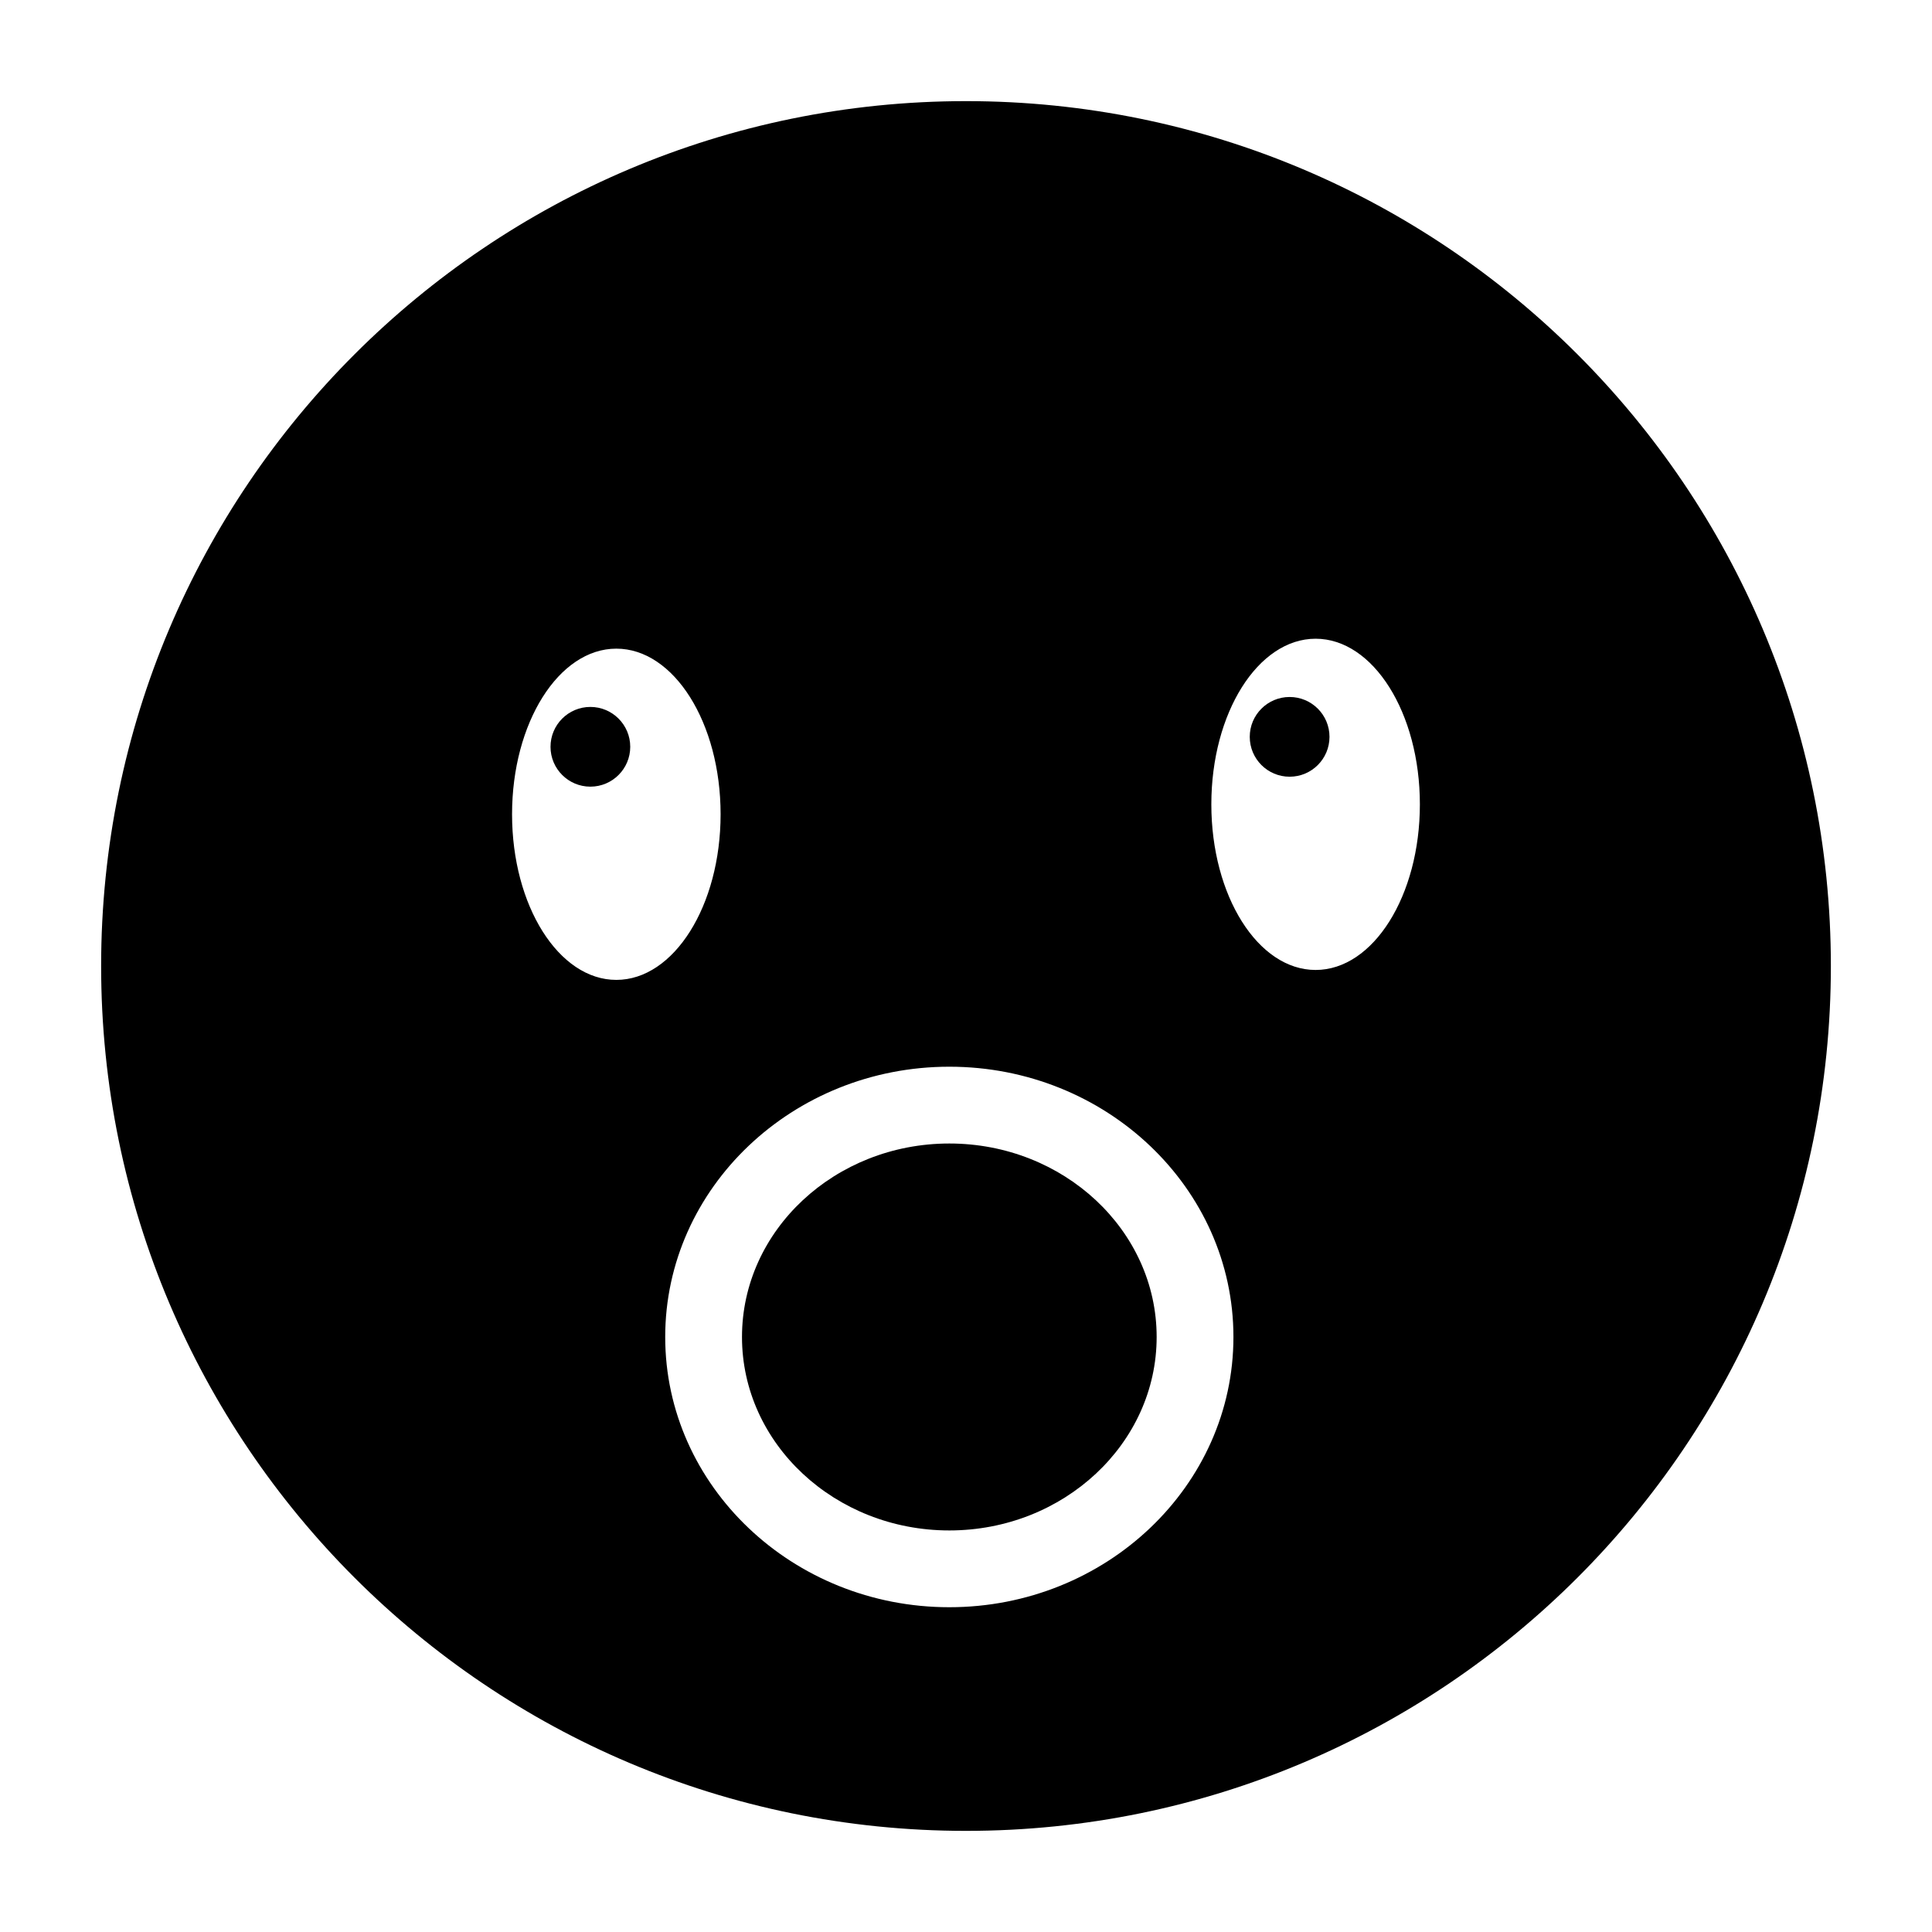
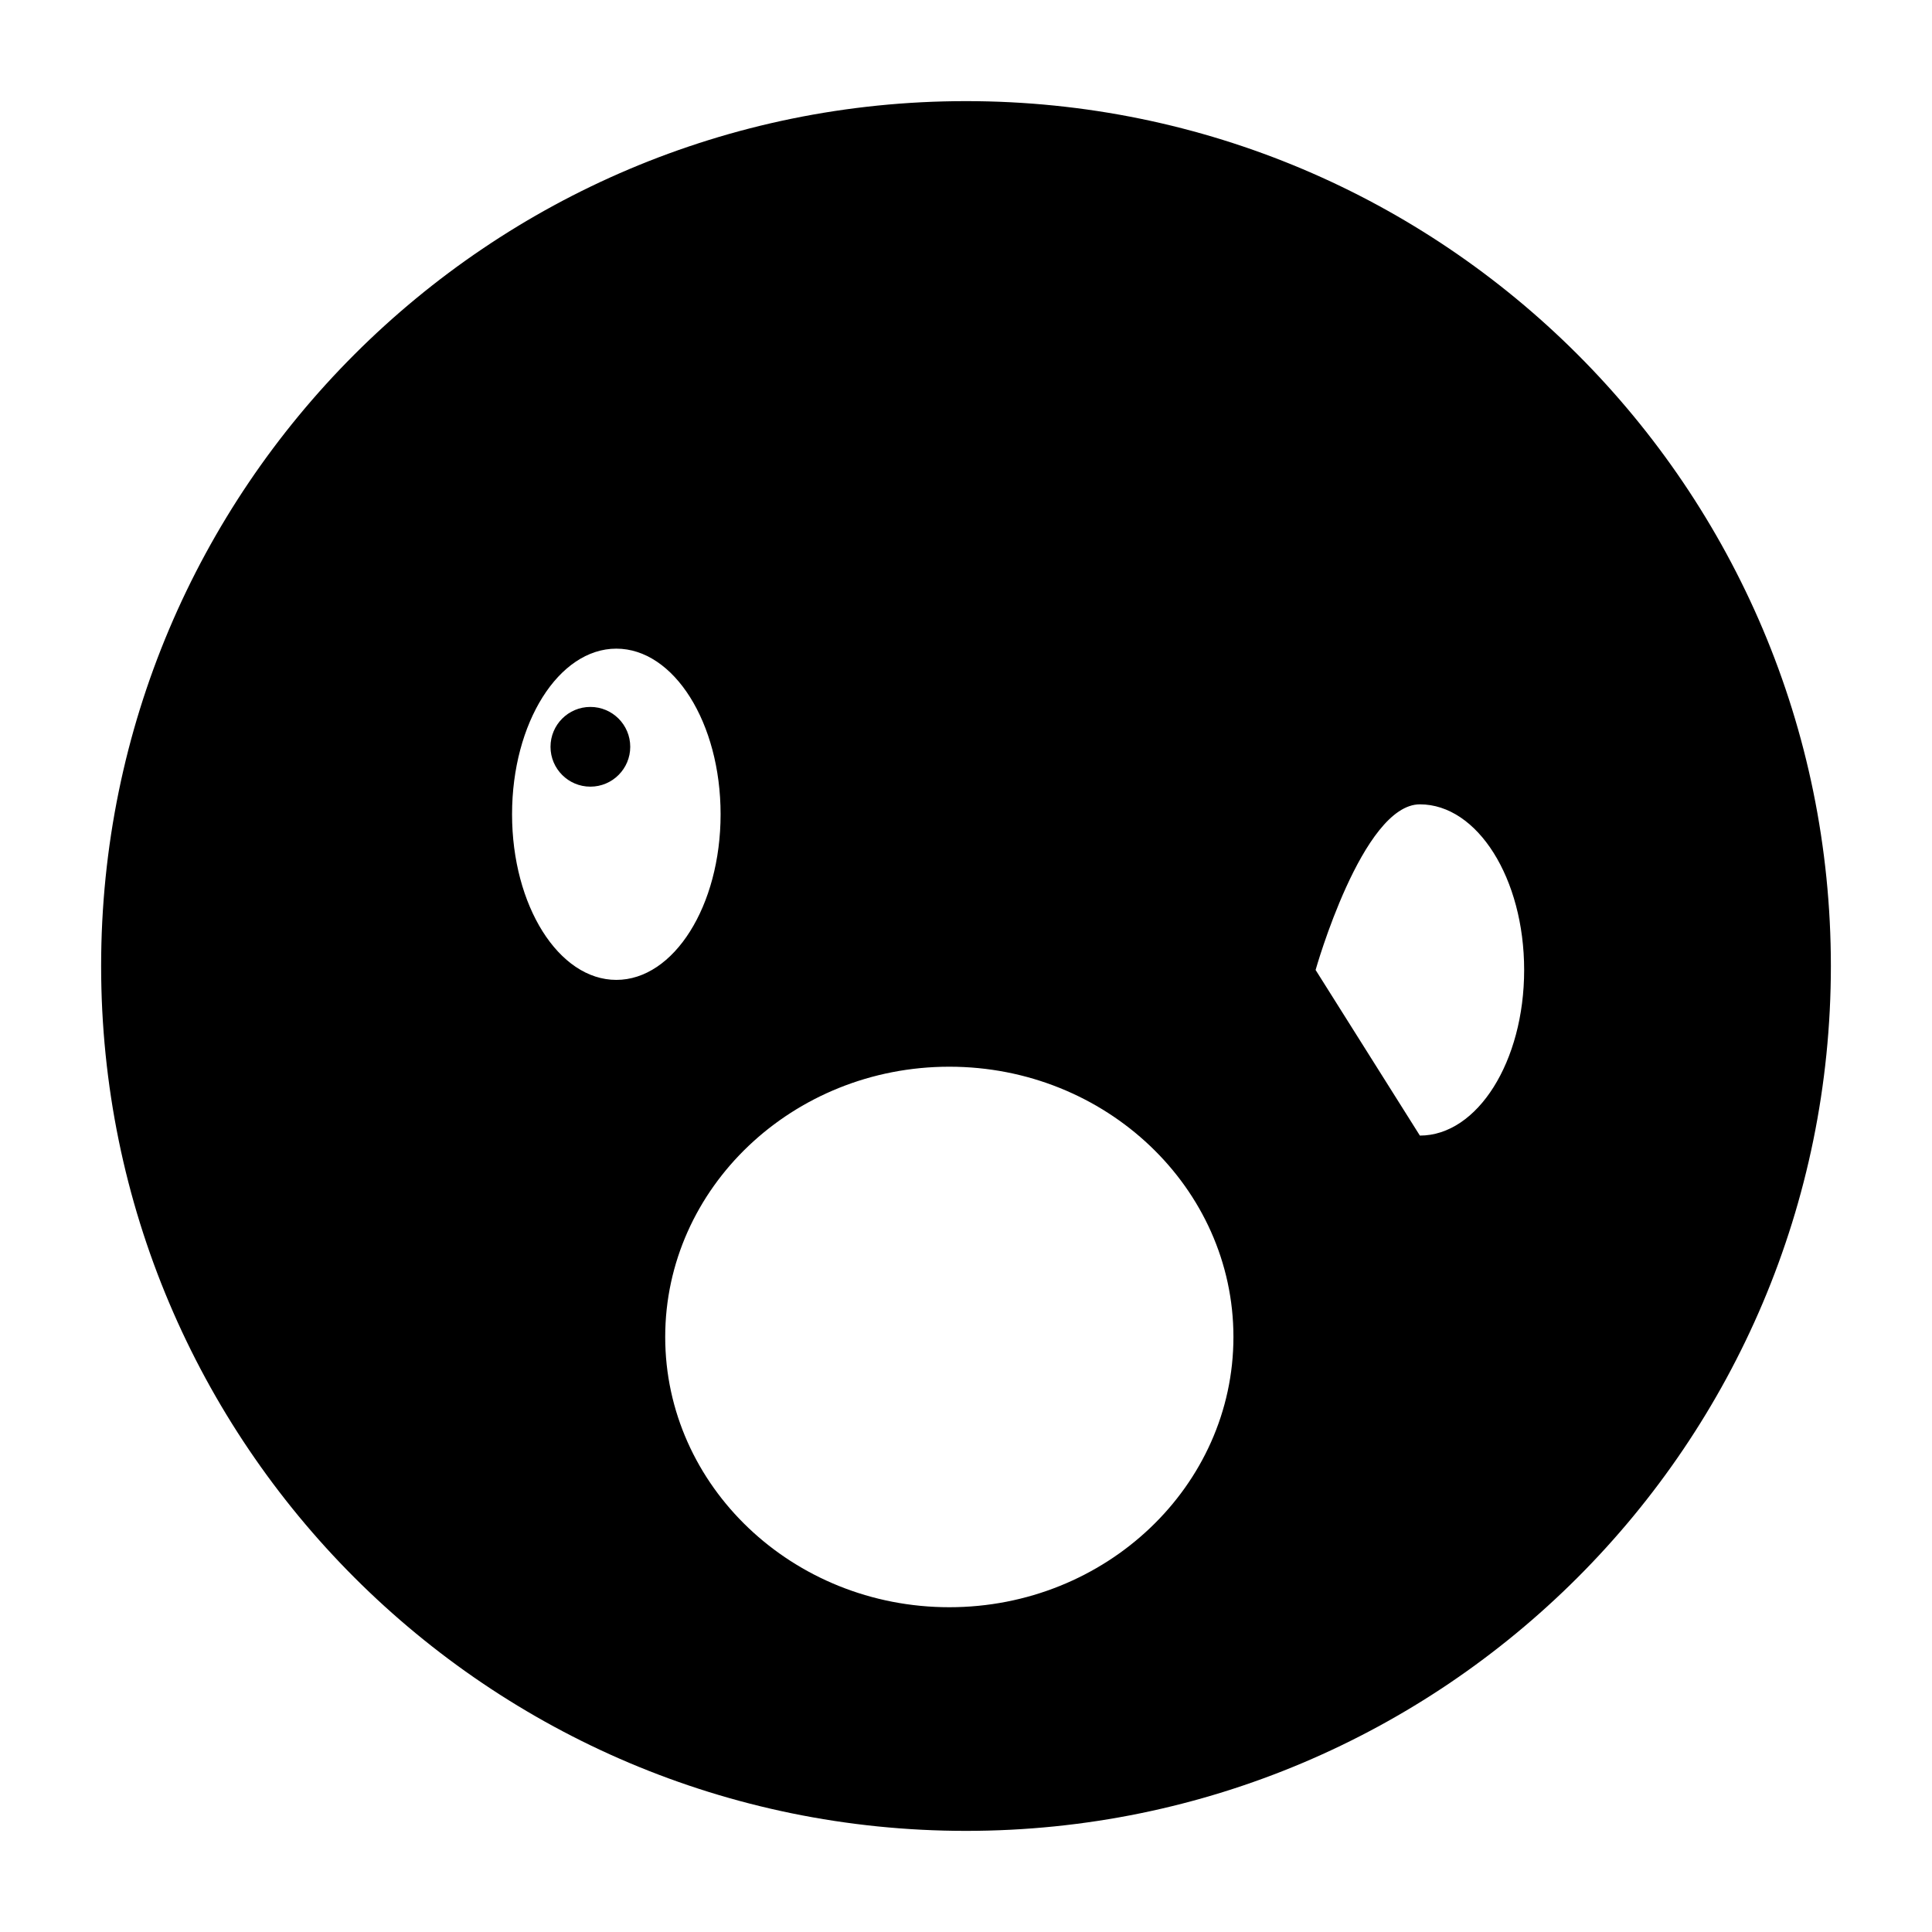
<svg xmlns="http://www.w3.org/2000/svg" fill="#000000" width="800px" height="800px" version="1.1" viewBox="144 144 512 512">
  <g>
    <path d="m311.02 341.91c0 5.832-4.731 10.562-10.566 10.562-5.832 0-10.562-4.731-10.562-10.562 0-5.836 4.731-10.566 10.562-10.566 5.836 0 10.566 4.731 10.566 10.566" />
    <path d="m496.33 339.27c0 5.836-4.731 10.566-10.566 10.566-5.836 0-10.566-4.731-10.566-10.566 0-5.832 4.731-10.562 10.566-10.562 5.836 0 10.566 4.731 10.566 10.562" />
-     <path d="m400 170.8c-126.59 0-229.2 102.61-229.2 229.2 0 126.59 102.61 229.2 229.2 229.2 126.59 0 229.2-102.62 229.2-229.2 0-126.59-102.62-229.2-229.2-229.2zm-120.3 188.99c0-24.238 12.375-43.891 27.633-43.891 15.262 0 27.633 19.648 27.633 43.891 0 24.238-12.375 43.891-27.633 43.891-15.258 0-27.633-19.648-27.633-43.891zm115.88 210.14c-41.52 0-75.293-32.129-75.293-71.621 0-39.492 33.773-71.621 75.293-71.621s75.293 32.129 75.293 71.621c0 39.492-33.777 71.621-75.293 71.621zm97.07-168.88c-15.266 0-27.633-19.648-27.633-43.891s12.375-43.891 27.633-43.891c15.262 0 27.633 19.648 27.633 43.891 0.004 24.242-12.367 43.891-27.633 43.891z" />
-     <path d="m395.58 447.04c-30.301 0-54.945 23-54.945 51.273-0.004 28.273 24.645 51.27 54.945 51.27s54.945-23 54.945-51.273c0-28.273-24.652-51.27-54.945-51.27z" />
+     <path d="m400 170.8c-126.59 0-229.2 102.61-229.2 229.2 0 126.59 102.61 229.2 229.2 229.2 126.59 0 229.2-102.62 229.2-229.2 0-126.59-102.62-229.2-229.2-229.2zm-120.3 188.99c0-24.238 12.375-43.891 27.633-43.891 15.262 0 27.633 19.648 27.633 43.891 0 24.238-12.375 43.891-27.633 43.891-15.258 0-27.633-19.648-27.633-43.891zm115.88 210.14c-41.52 0-75.293-32.129-75.293-71.621 0-39.492 33.773-71.621 75.293-71.621s75.293 32.129 75.293 71.621c0 39.492-33.777 71.621-75.293 71.621zm97.07-168.88s12.375-43.891 27.633-43.891c15.262 0 27.633 19.648 27.633 43.891 0.004 24.242-12.367 43.891-27.633 43.891z" />
  </g>
</svg>